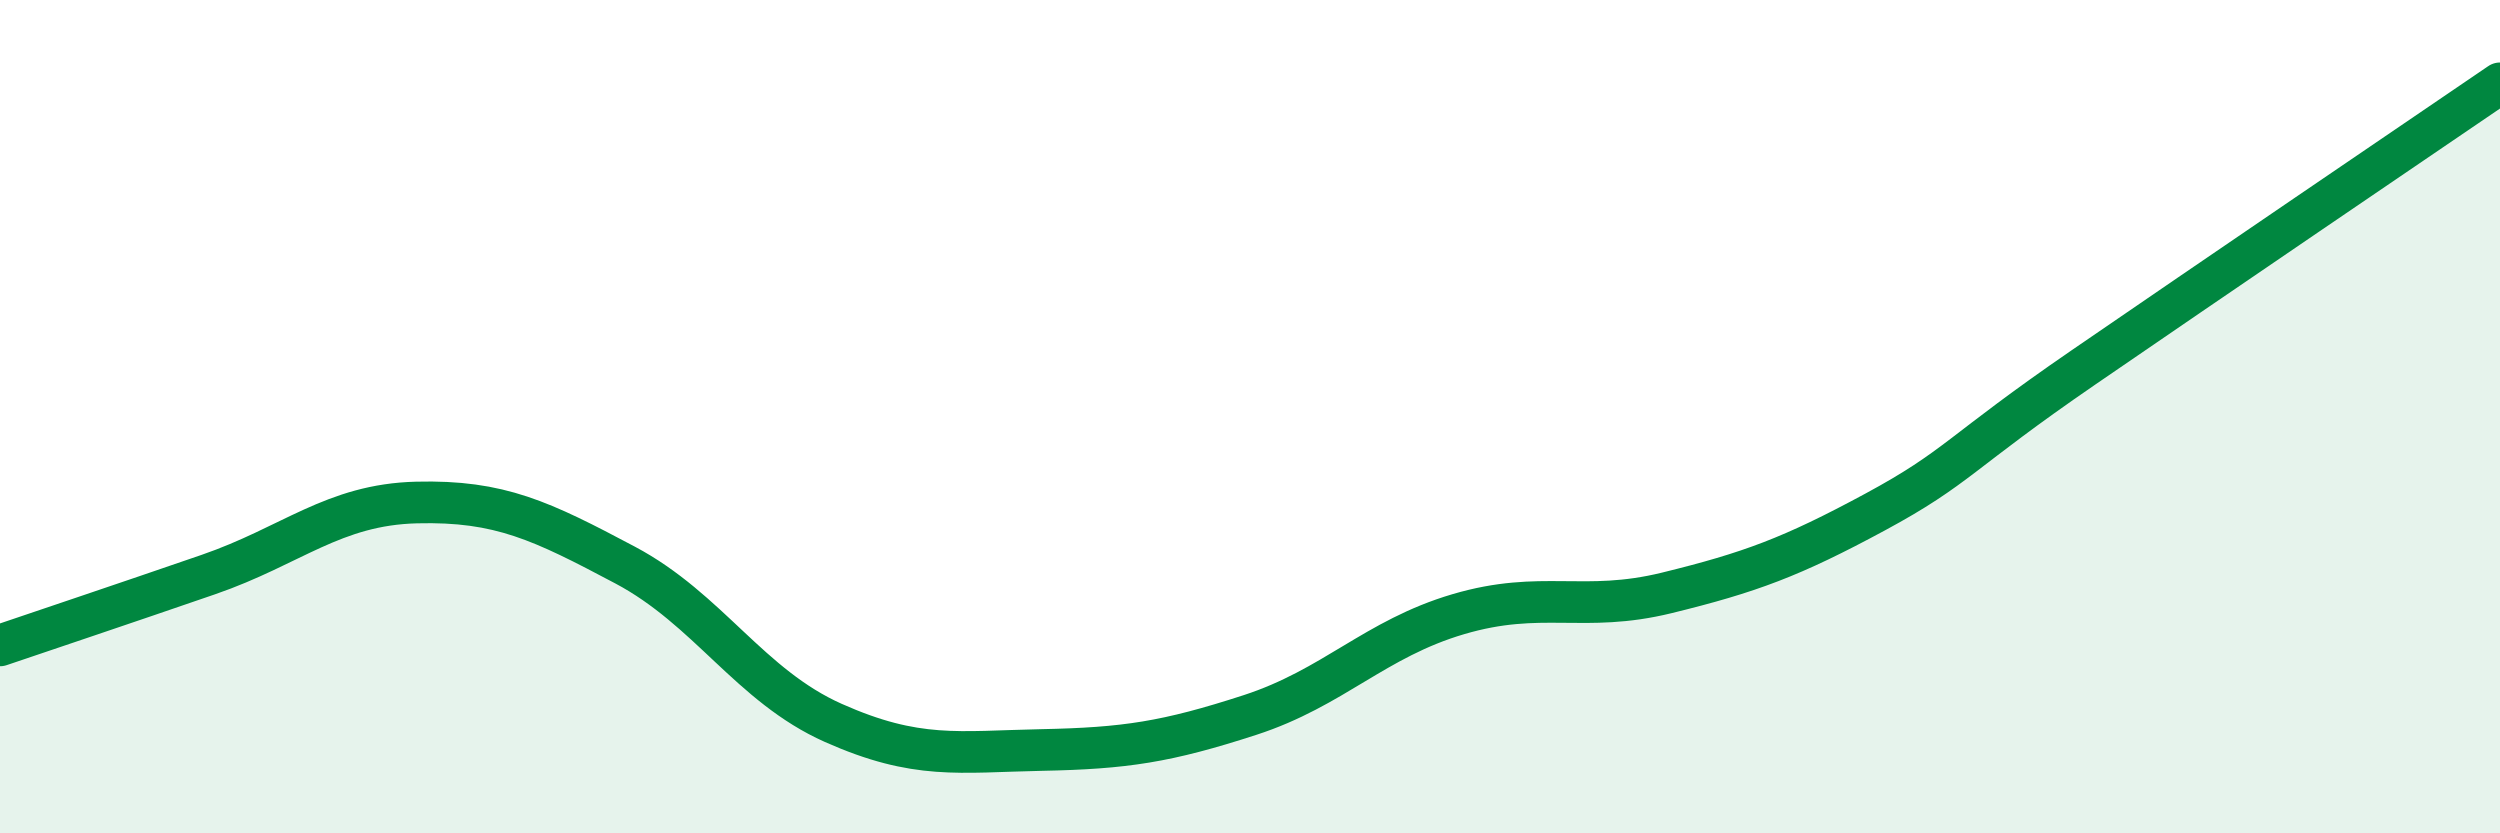
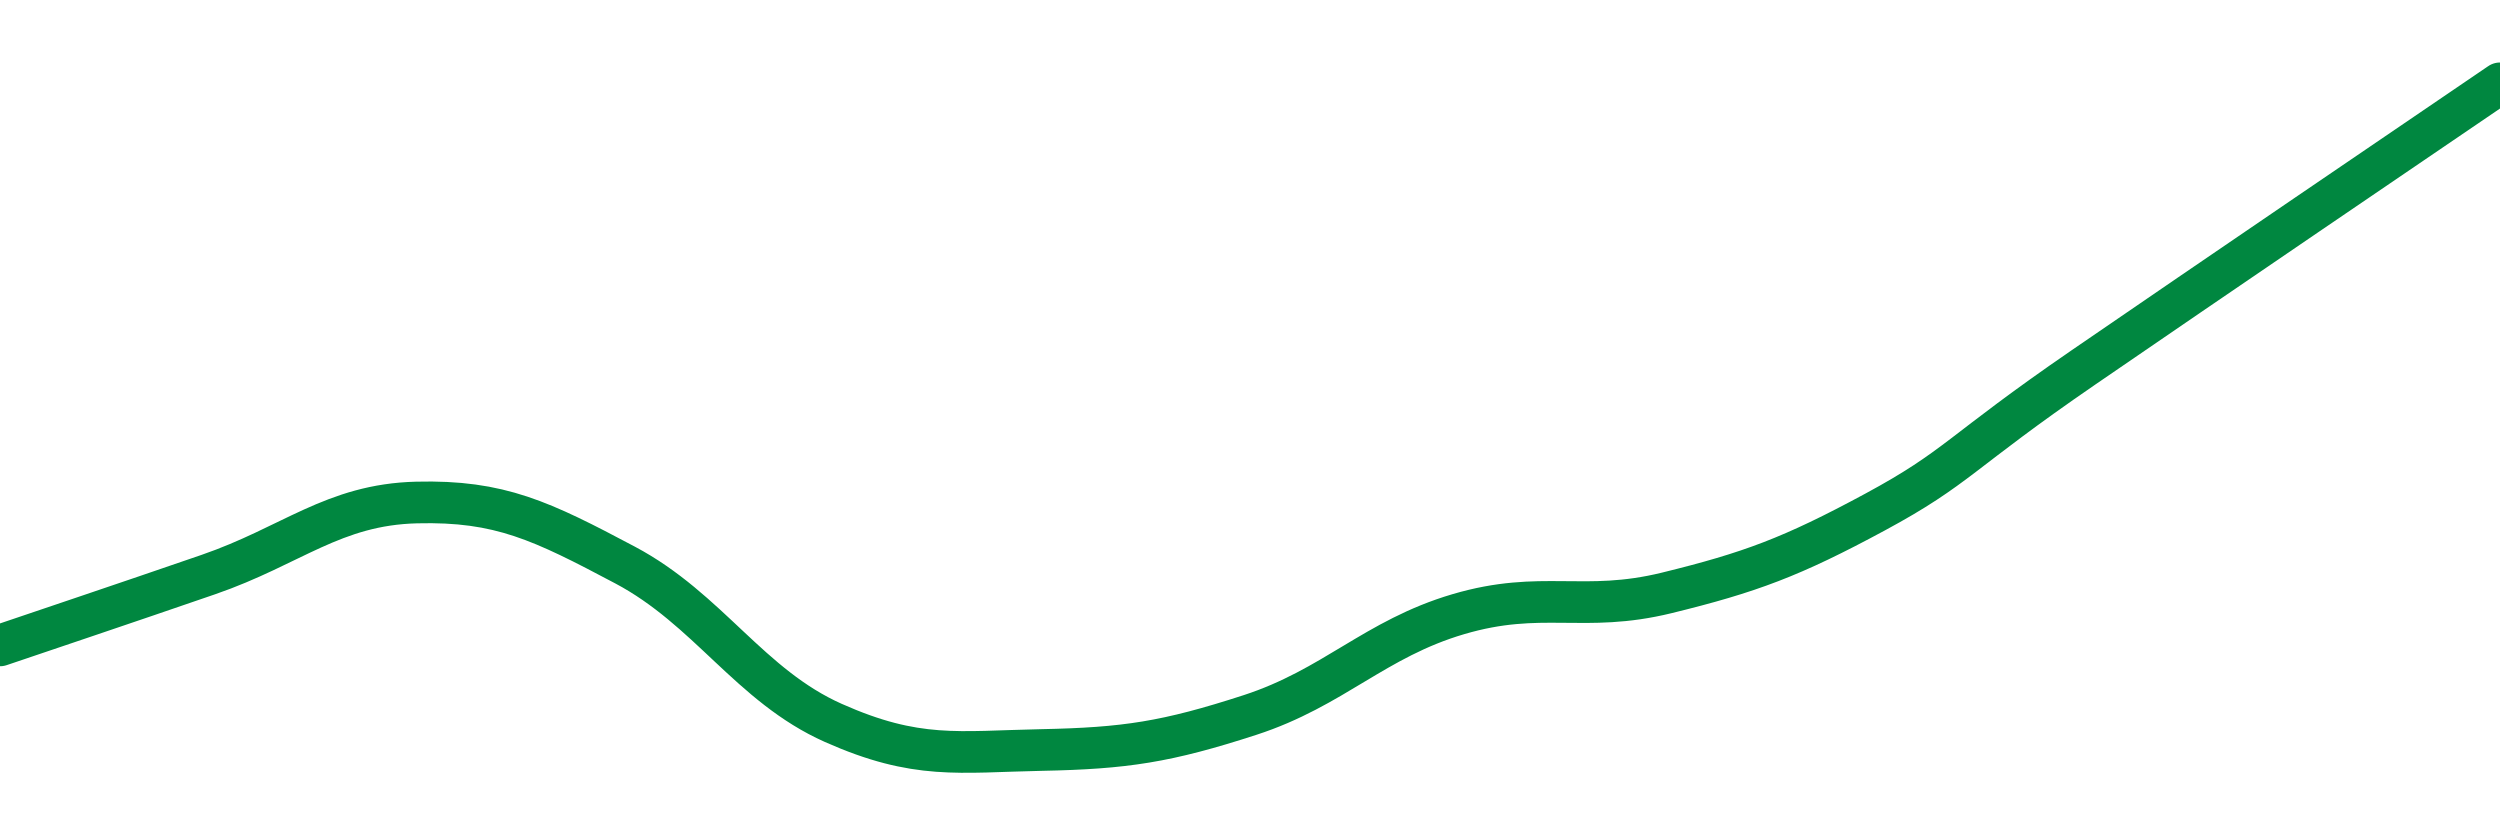
<svg xmlns="http://www.w3.org/2000/svg" width="60" height="20" viewBox="0 0 60 20">
-   <path d="M 0,15.49 C 1,15.15 3,14.48 5,13.79 C 7,13.1 8,12.11 10,12.06 C 12,12.01 13,12.5 15,13.56 C 17,14.62 18,16.46 20,17.35 C 22,18.24 23,18.04 25,18 C 27,17.96 28,17.81 30,17.16 C 32,16.51 33,15.33 35,14.74 C 37,14.15 38,14.72 40,14.23 C 42,13.74 43,13.37 45,12.29 C 47,11.21 47,10.88 50,8.82 C 53,6.76 58,3.36 60,2L60 20L0 20Z" fill="#008740" opacity="0.1" stroke-linecap="round" stroke-linejoin="round" />
  <path d="M 0,15.49 C 1,15.15 3,14.48 5,13.79 C 7,13.1 8,12.11 10,12.06 C 12,12.01 13,12.5 15,13.56 C 17,14.62 18,16.46 20,17.35 C 22,18.24 23,18.04 25,18 C 27,17.96 28,17.81 30,17.16 C 32,16.51 33,15.33 35,14.74 C 37,14.15 38,14.72 40,14.23 C 42,13.74 43,13.37 45,12.29 C 47,11.21 47,10.88 50,8.82 C 53,6.76 58,3.36 60,2" stroke="#008740" stroke-width="1" fill="none" stroke-linecap="round" stroke-linejoin="round" />
</svg>